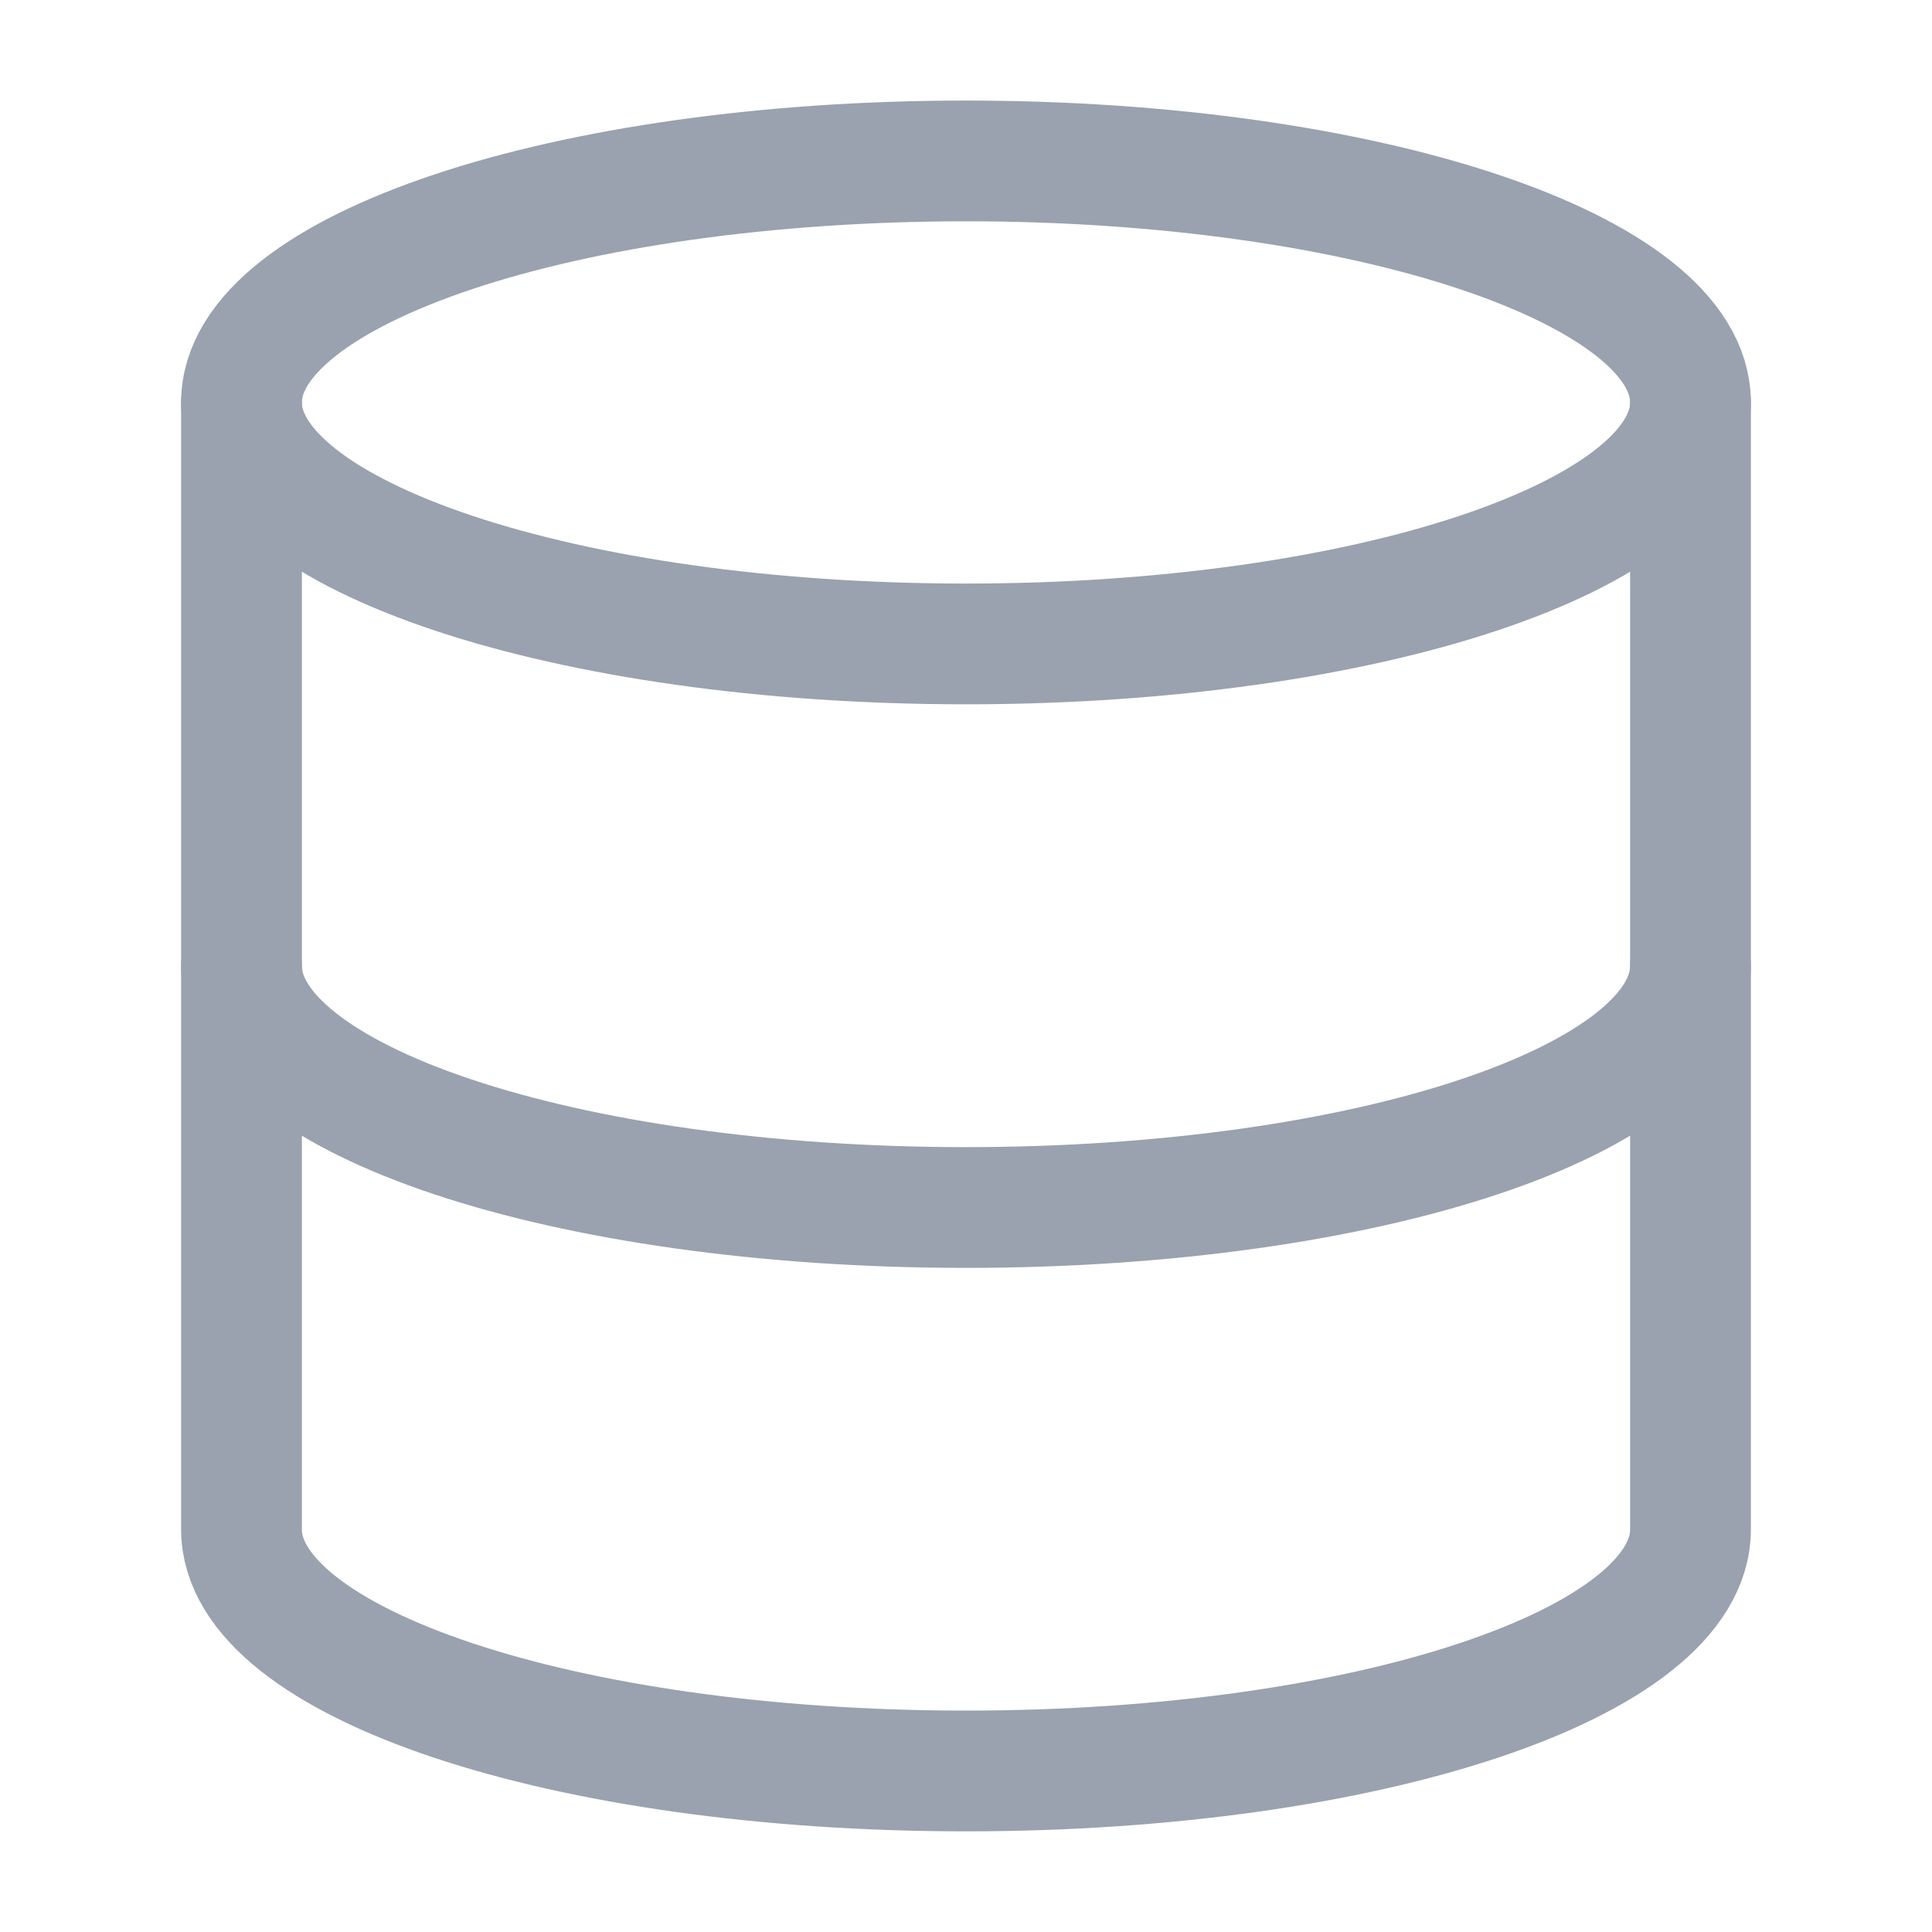
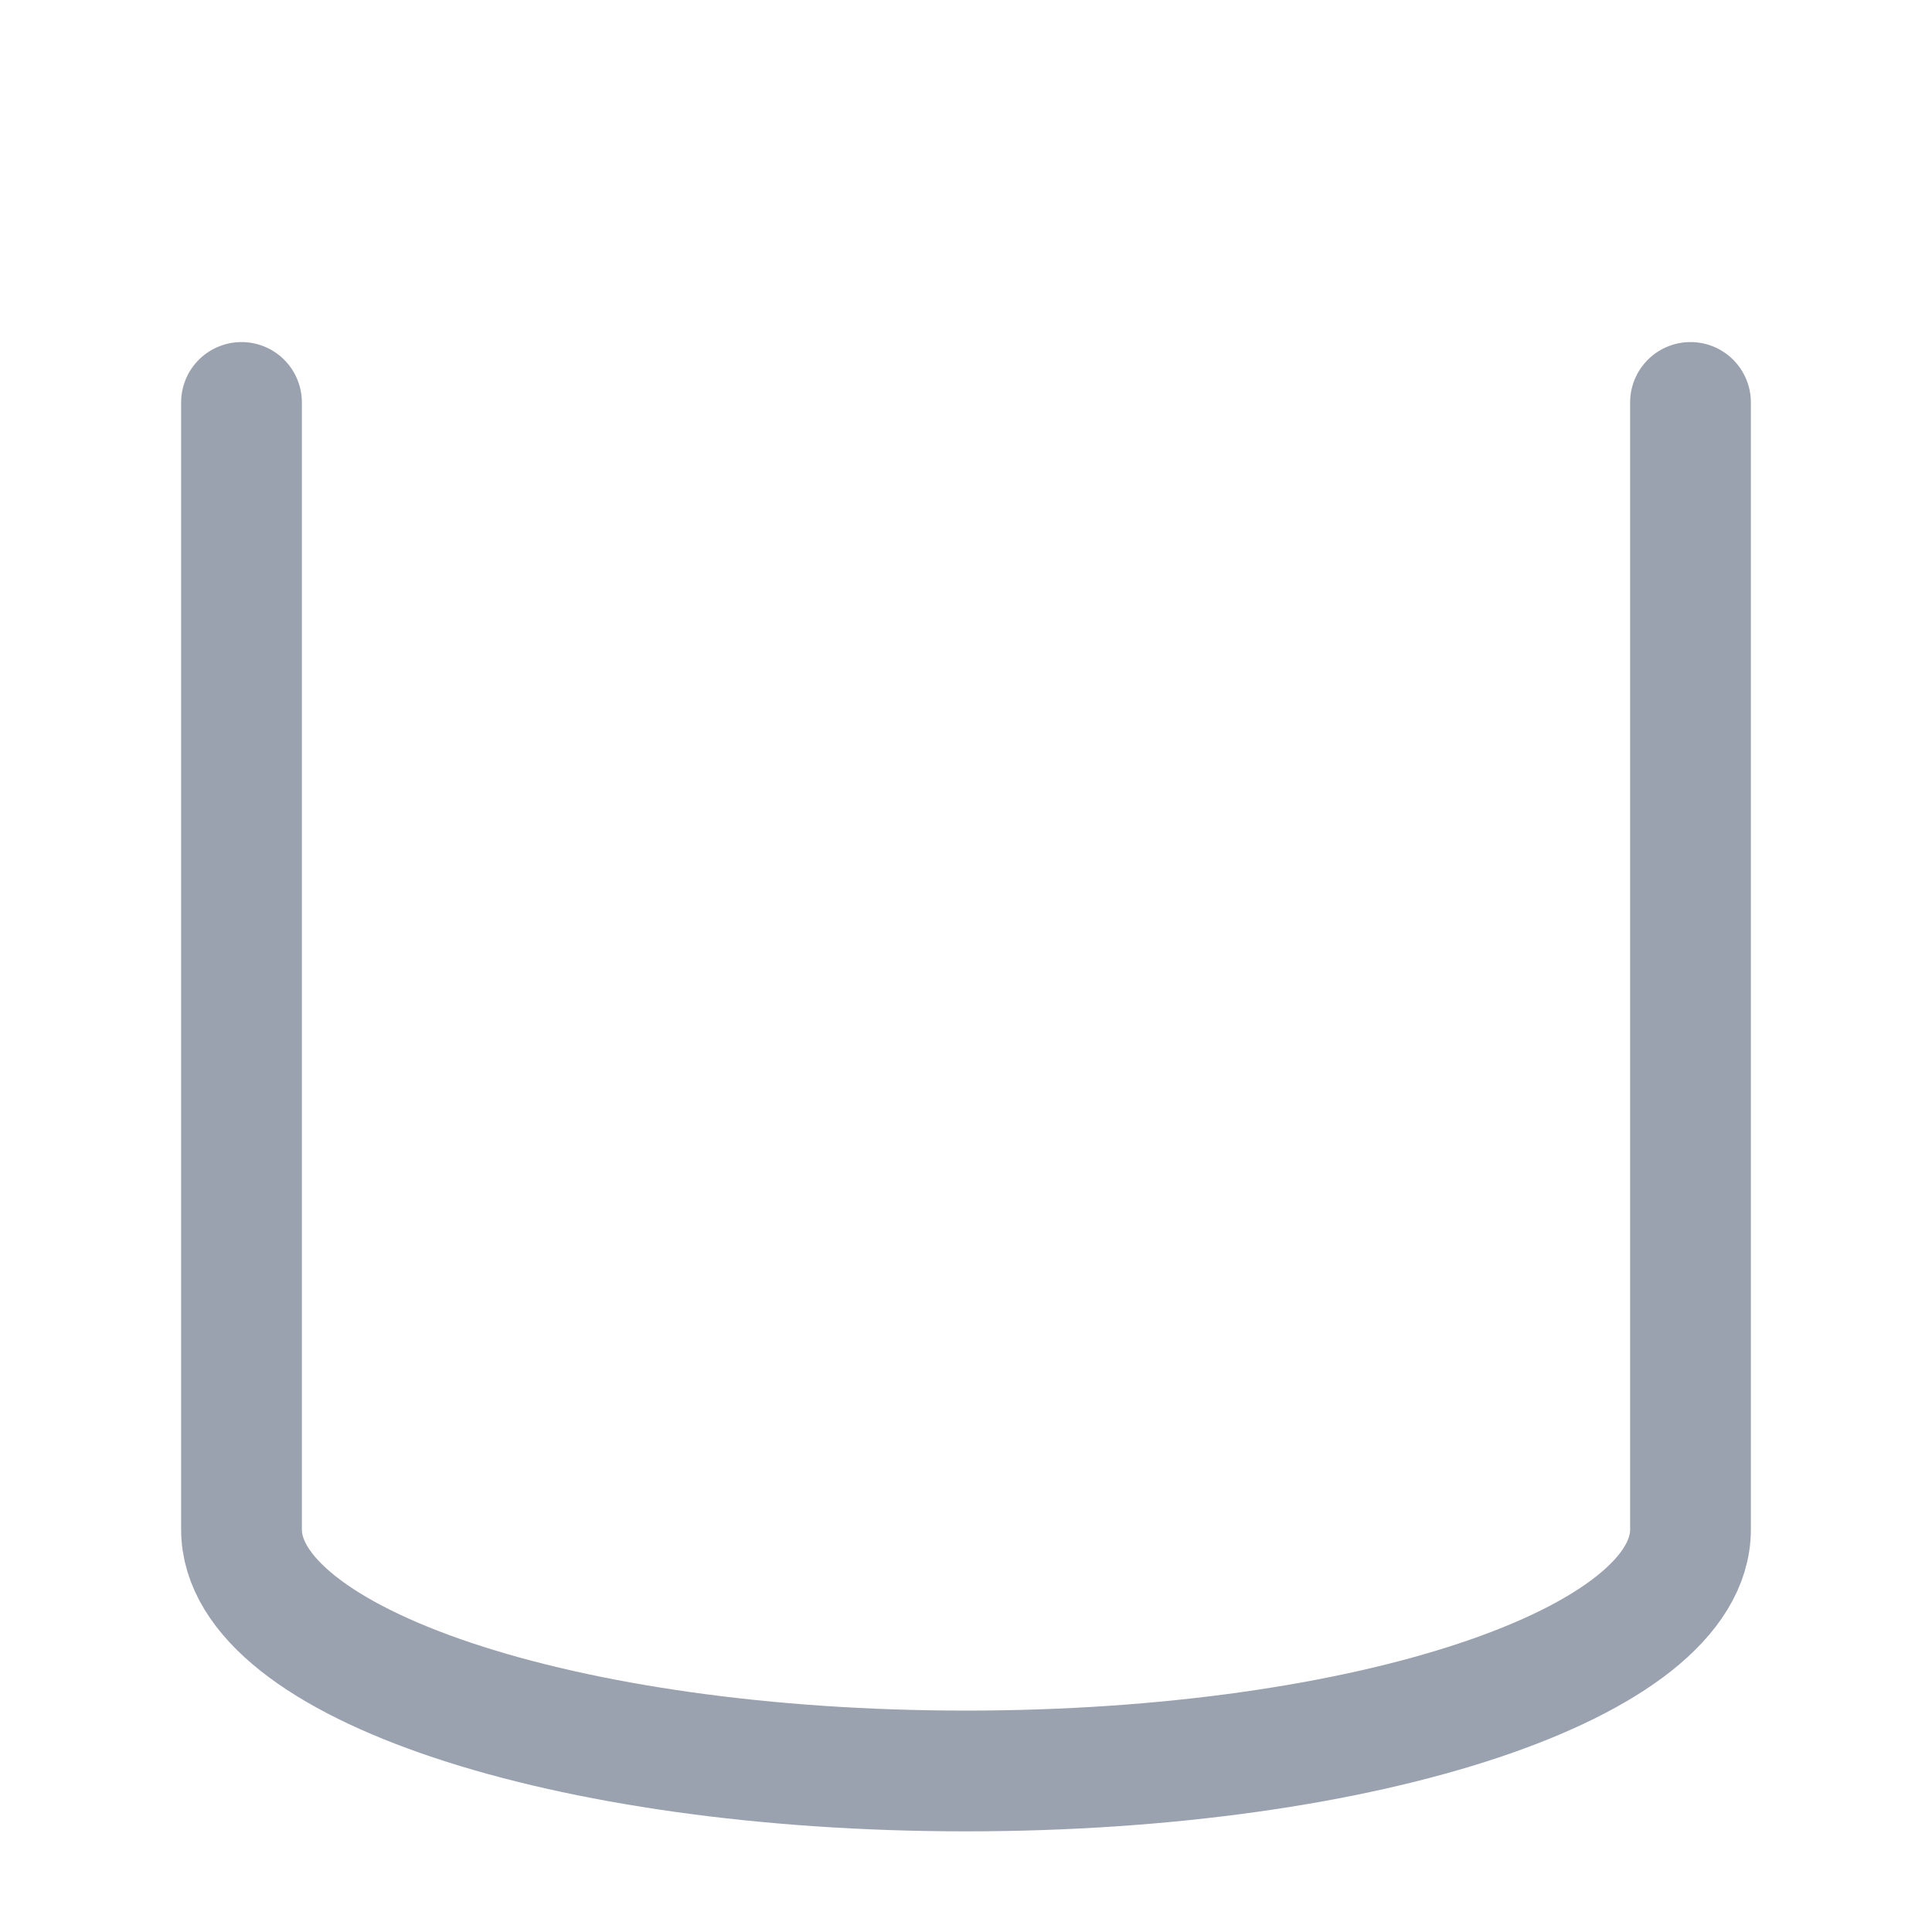
<svg xmlns="http://www.w3.org/2000/svg" width="20" height="20" viewBox="0 0 20 20" fill="none">
-   <path d="M10 6.666C14.142 6.666 17.5 5.547 17.5 4.166C17.5 2.785 14.142 1.666 10 1.666C5.858 1.666 2.5 2.785 2.5 4.166C2.5 5.547 5.858 6.666 10 6.666Z" stroke="#9AA1AF" stroke-width="1.25" stroke-linecap="round" stroke-linejoin="round" />
-   <path d="M17.5 10C17.5 11.383 14.167 12.5 10 12.5C5.833 12.5 2.5 11.383 2.5 10" stroke="#9AA1AF" stroke-width="1.25" stroke-linecap="round" stroke-linejoin="round" />
  <path d="M2.5 4.166V15.833C2.5 17.216 5.833 18.333 10 18.333C14.167 18.333 17.5 17.216 17.5 15.833V4.166" stroke="#9AA1AF" stroke-width="1.25" stroke-linecap="round" stroke-linejoin="round" />
</svg>